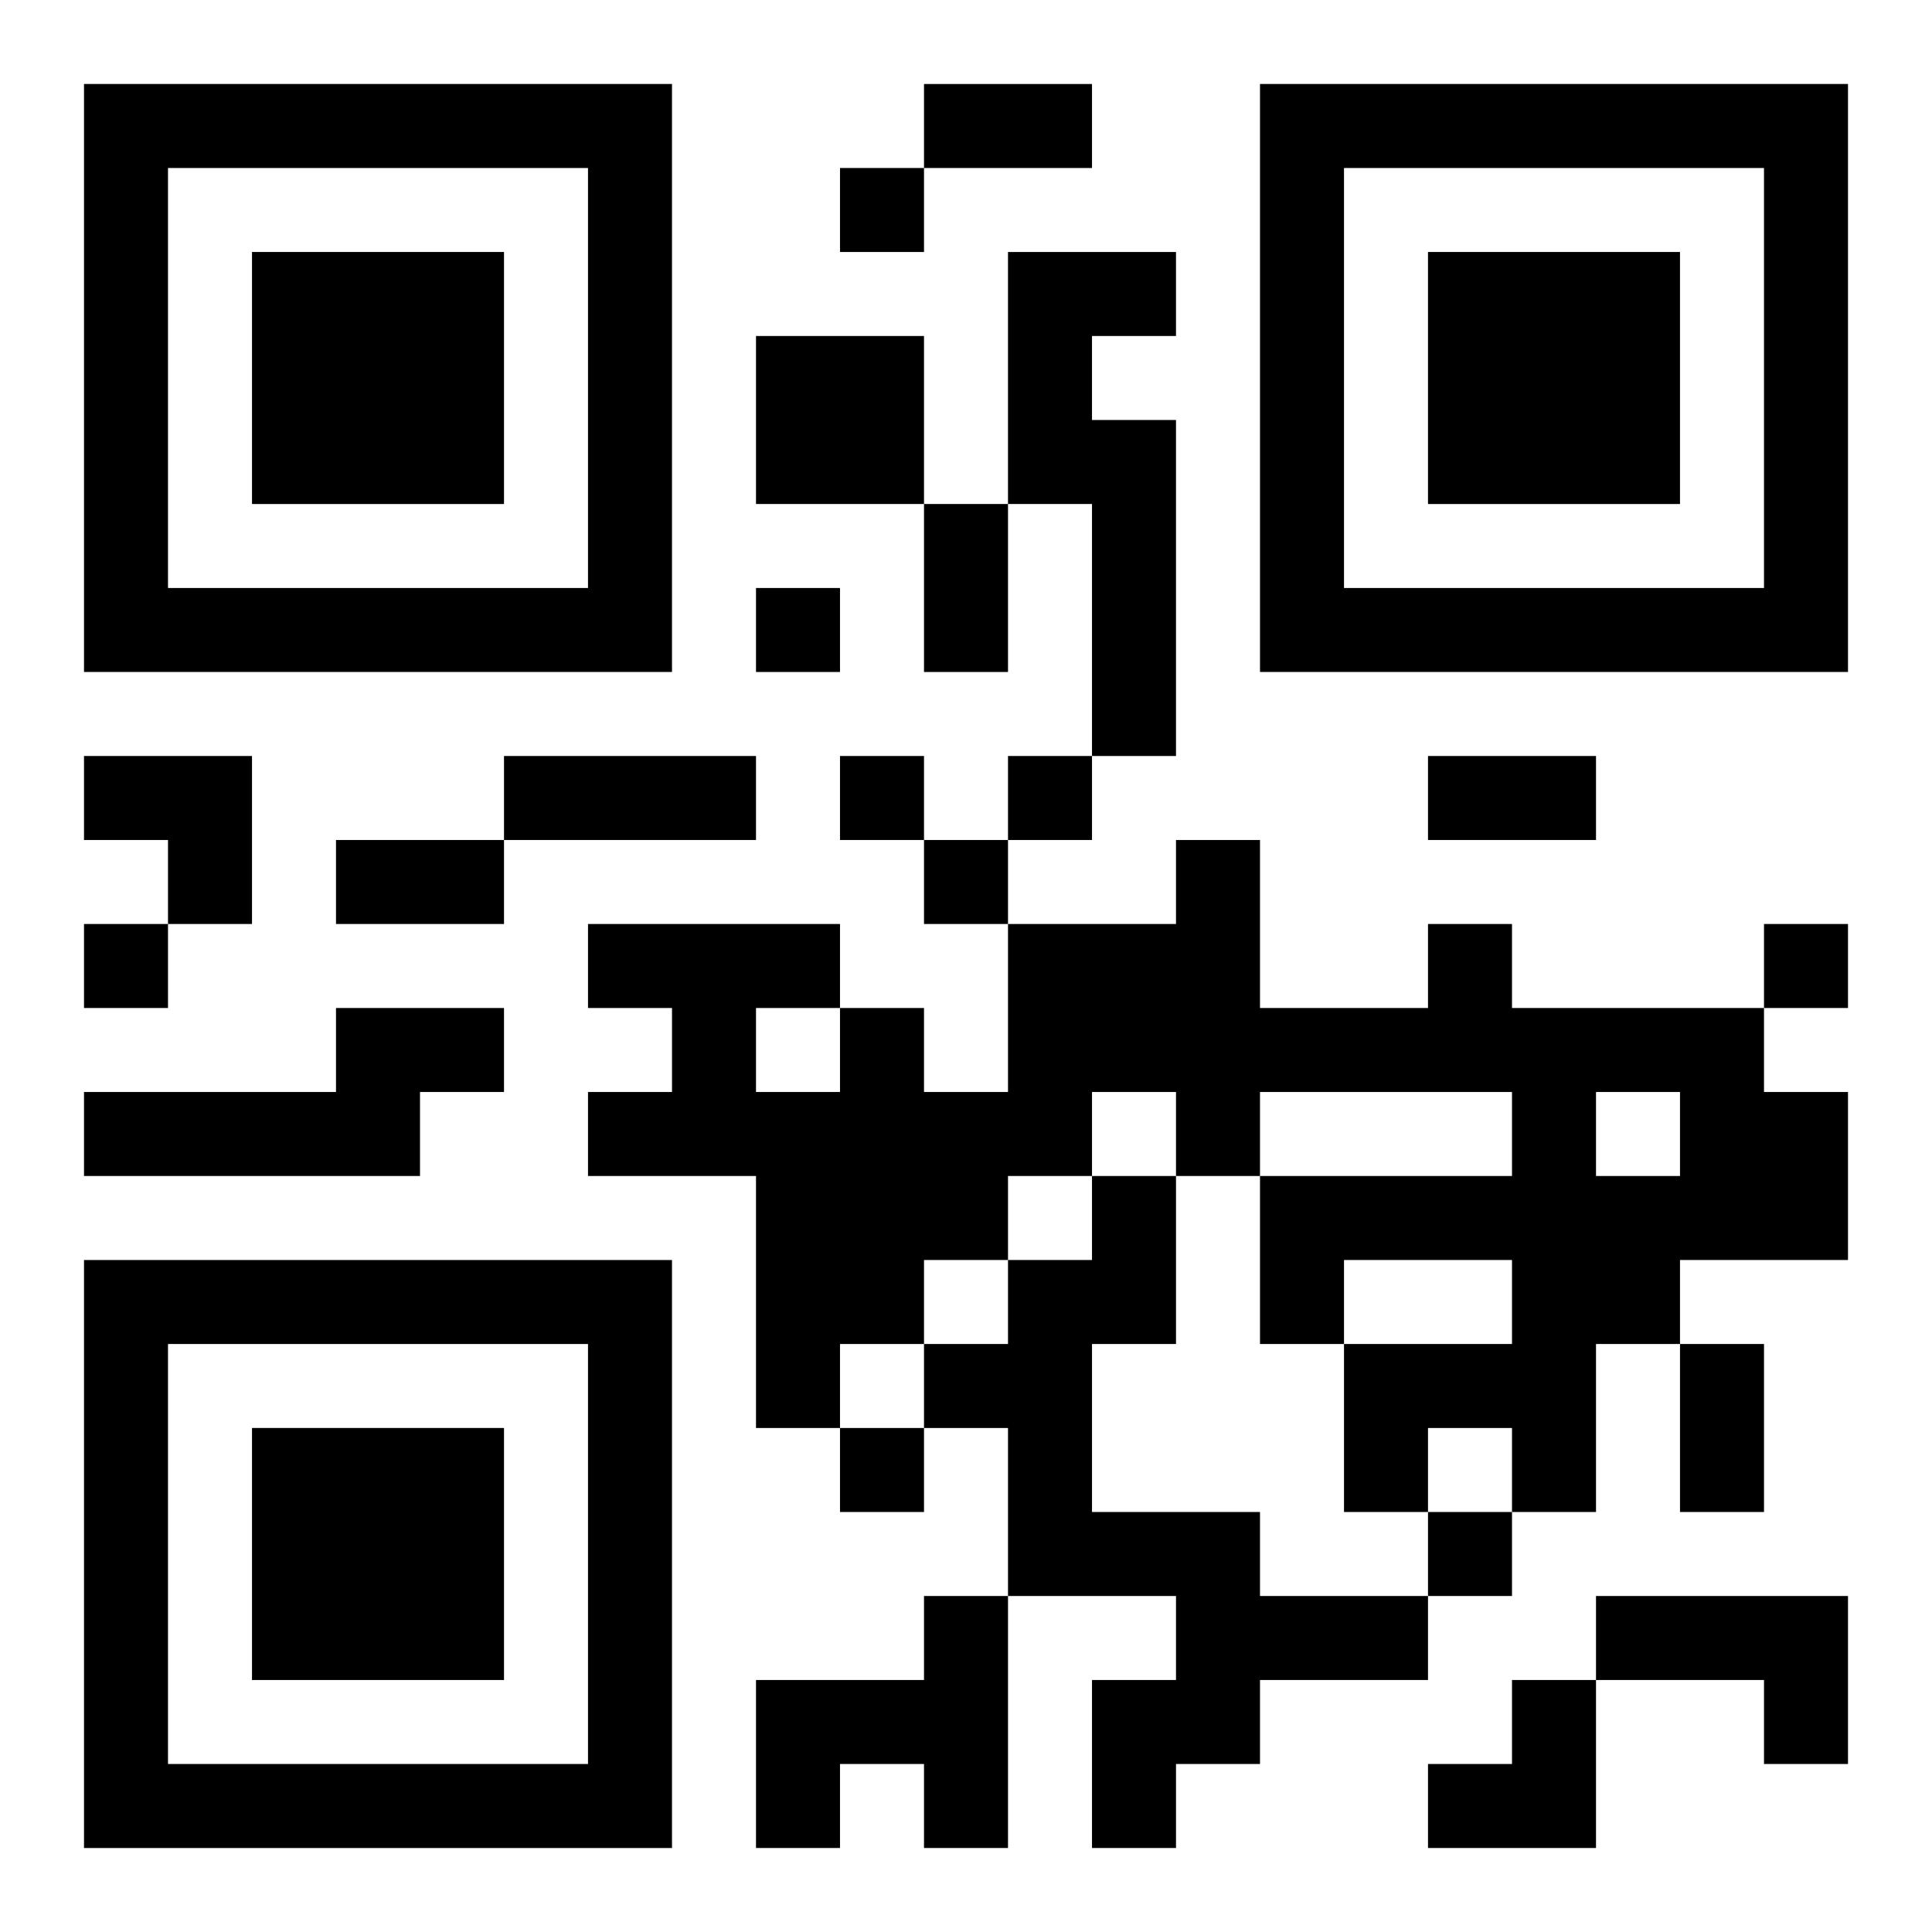
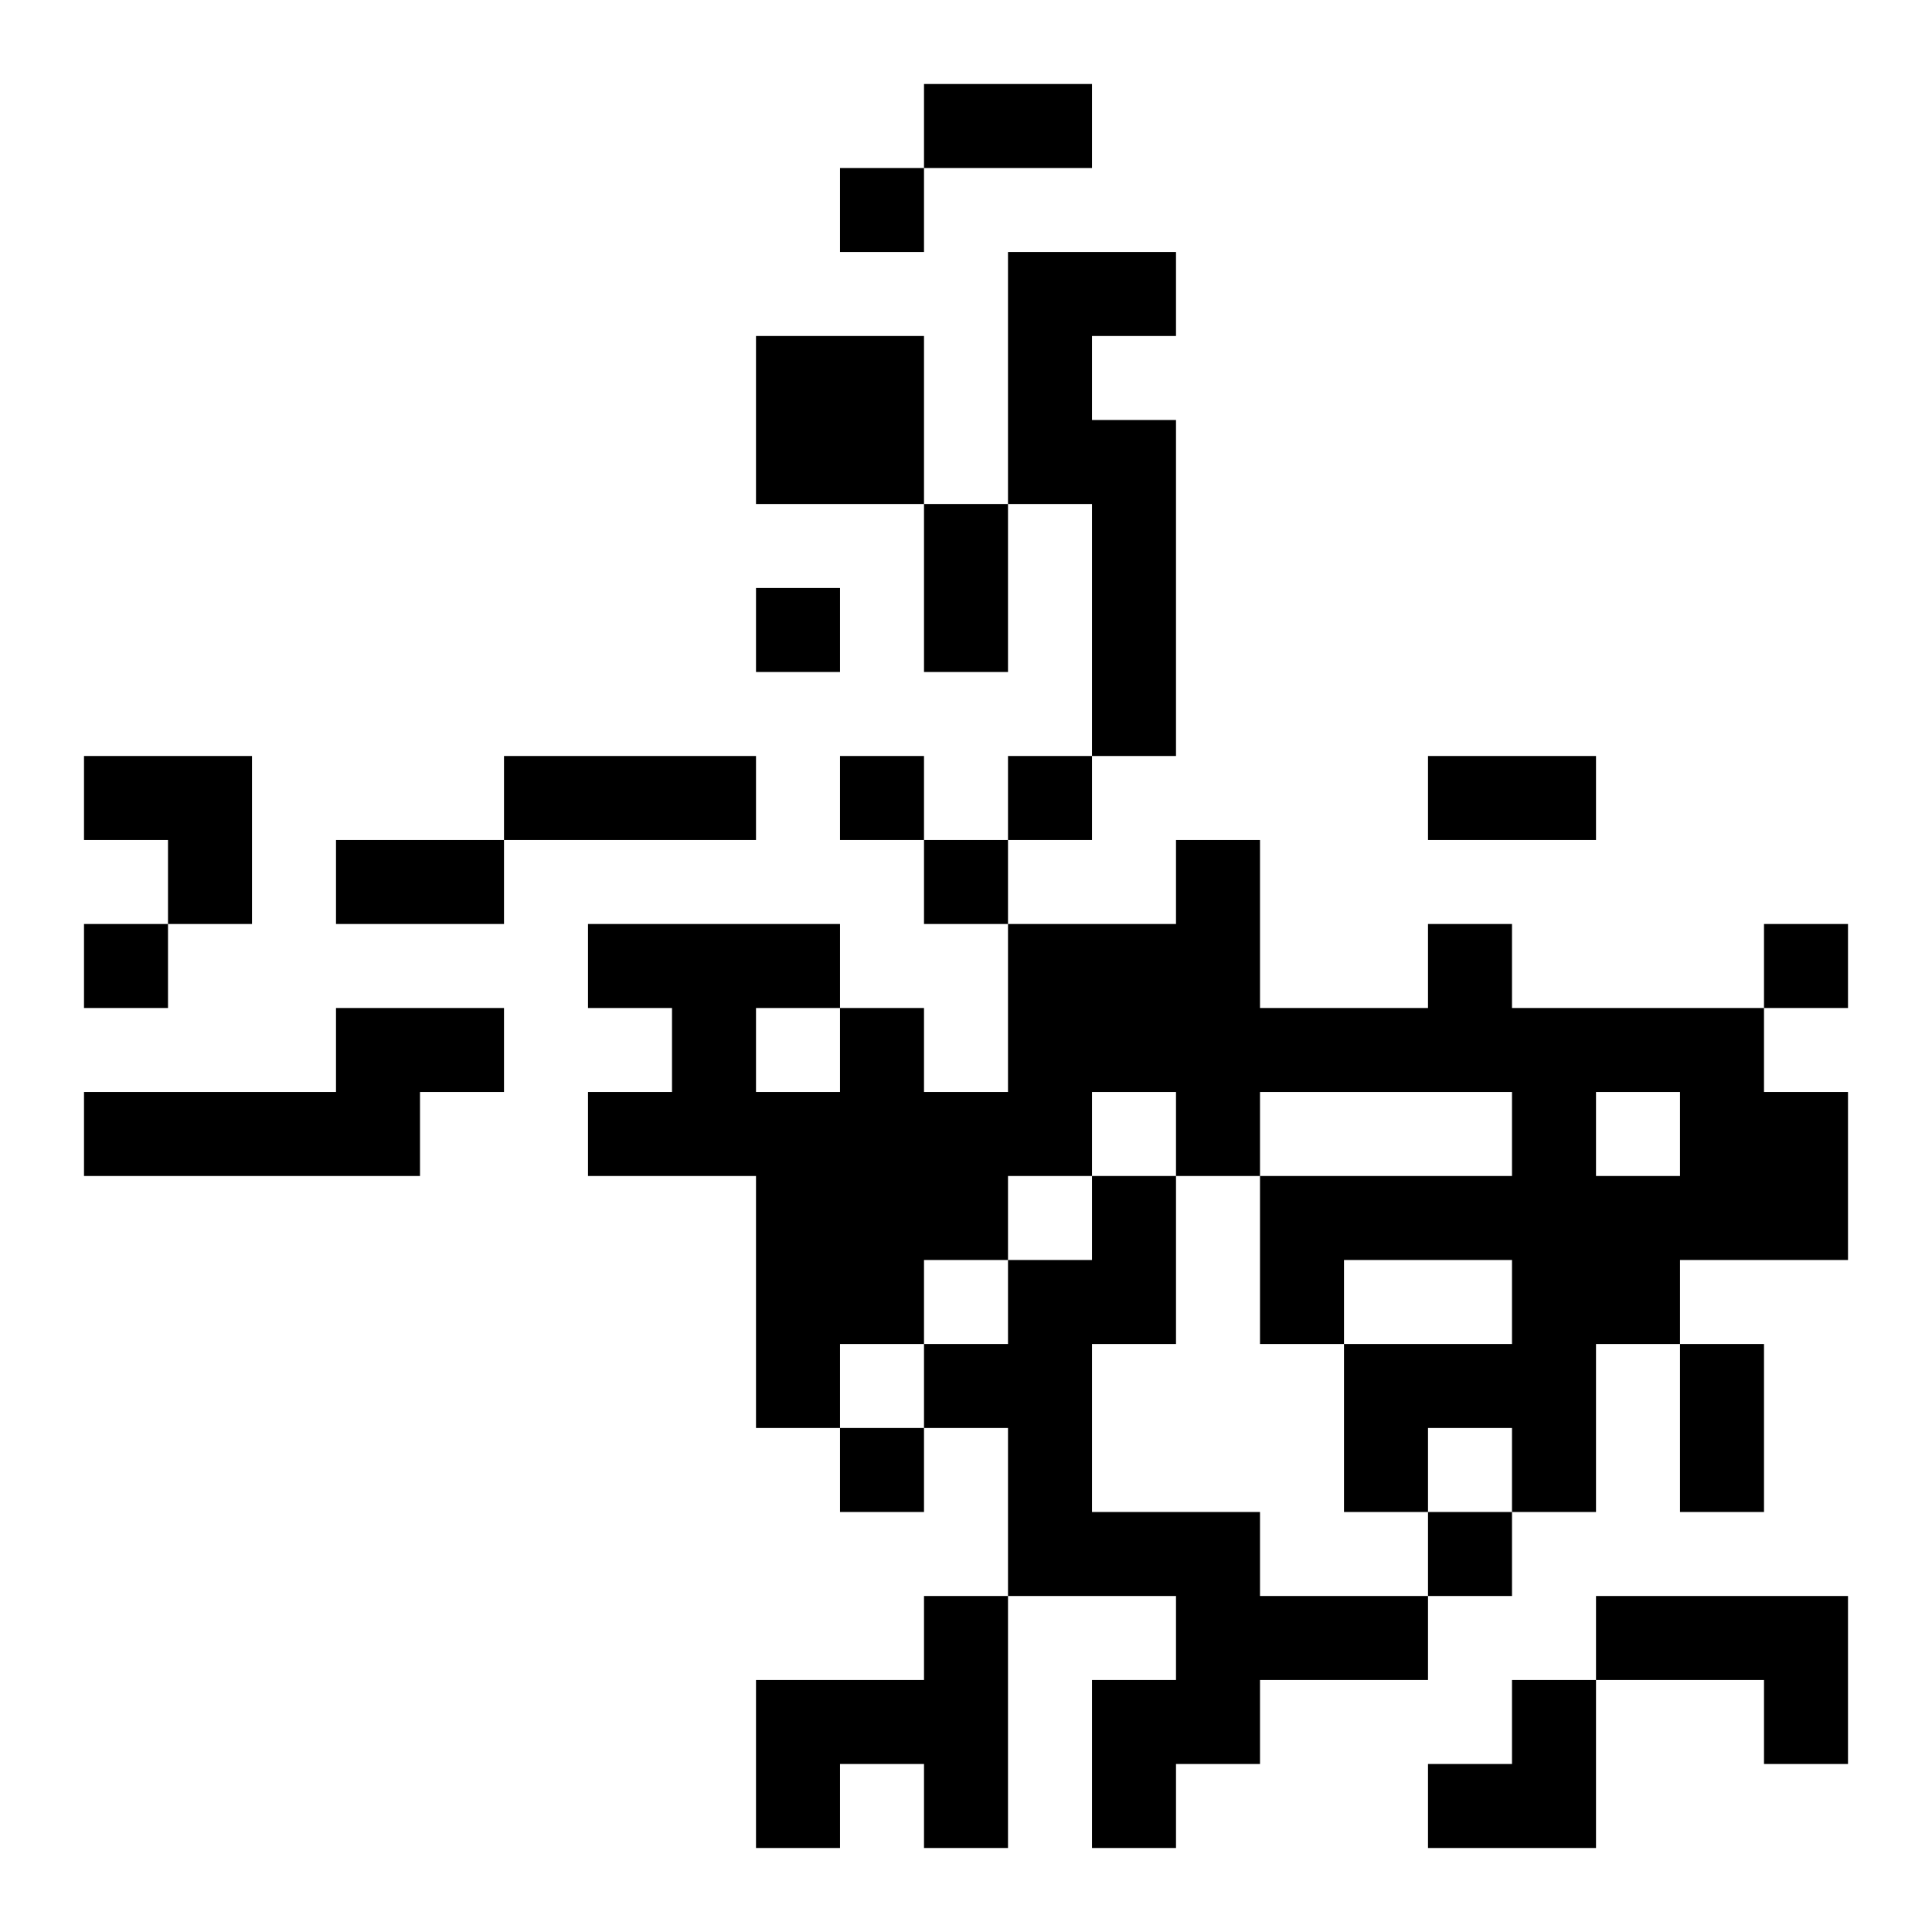
<svg xmlns="http://www.w3.org/2000/svg" xmlns:xlink="http://www.w3.org/1999/xlink" width="250" height="250" baseProfile="full" version="1.1" viewBox="-1 -1 23 23">
  <symbol id="a">
-     <path d="m0 7v7h7v-7h-7zm1 1h5v5h-5v-5zm1 1v3h3v-3h-3z" />
-   </symbol>
+     </symbol>
  <use y="-7" xlink:href="#a" />
  <use y="7" xlink:href="#a" />
  <use x="14" y="-7" xlink:href="#a" />
  <path d="m11 2h2v1h-1v1h1v4h-1v-3h-1v-3m-3 1h2v2h-2v-2m8 7h1v1h3v1h1v2h-2v1h-1v2h-1v-1h-1v1h-1v-2h2v-1h-2v1h-1v-2h3v-1h-3v1h-1v-1h-1v1h-1v1h-1v1h-1v1h-1v-3h-2v-1h1v-1h-1v-1h3v1h1v1h1v-2h2v-1h1v2h2v-1m2 2v1h1v-1h-1m-10-1v1h1v-1h-1m-5 0h2v1h-1v1h-4v-1h3v-1m9 2h1v2h-1v2h2v1h2v1h-2v1h-1v1h-1v-2h1v-1h-2v-2h-1v-1h1v-1h1v-1m-2 5h1v3h-1v-1h-1v1h-1v-2h2v-1m8 0h3v2h-1v-1h-2v-1m-9-17v1h1v-1h-1m-1 5v1h1v-1h-1m1 2v1h1v-1h-1m2 0v1h1v-1h-1m-1 1v1h1v-1h-1m-10 1v1h1v-1h-1m20 0v1h1v-1h-1m-11 6v1h1v-1h-1m7 1v1h1v-1h-1m-6-17h2v1h-2v-1m0 5h1v2h-1v-2m-5 3h3v1h-3v-1m11 0h2v1h-2v-1m-13 1h2v1h-2v-1m16 6h1v2h-1v-2m-19-7h2v2h-1v-1h-1zm16 11m1 0h1v2h-2v-1h1z" />
</svg>